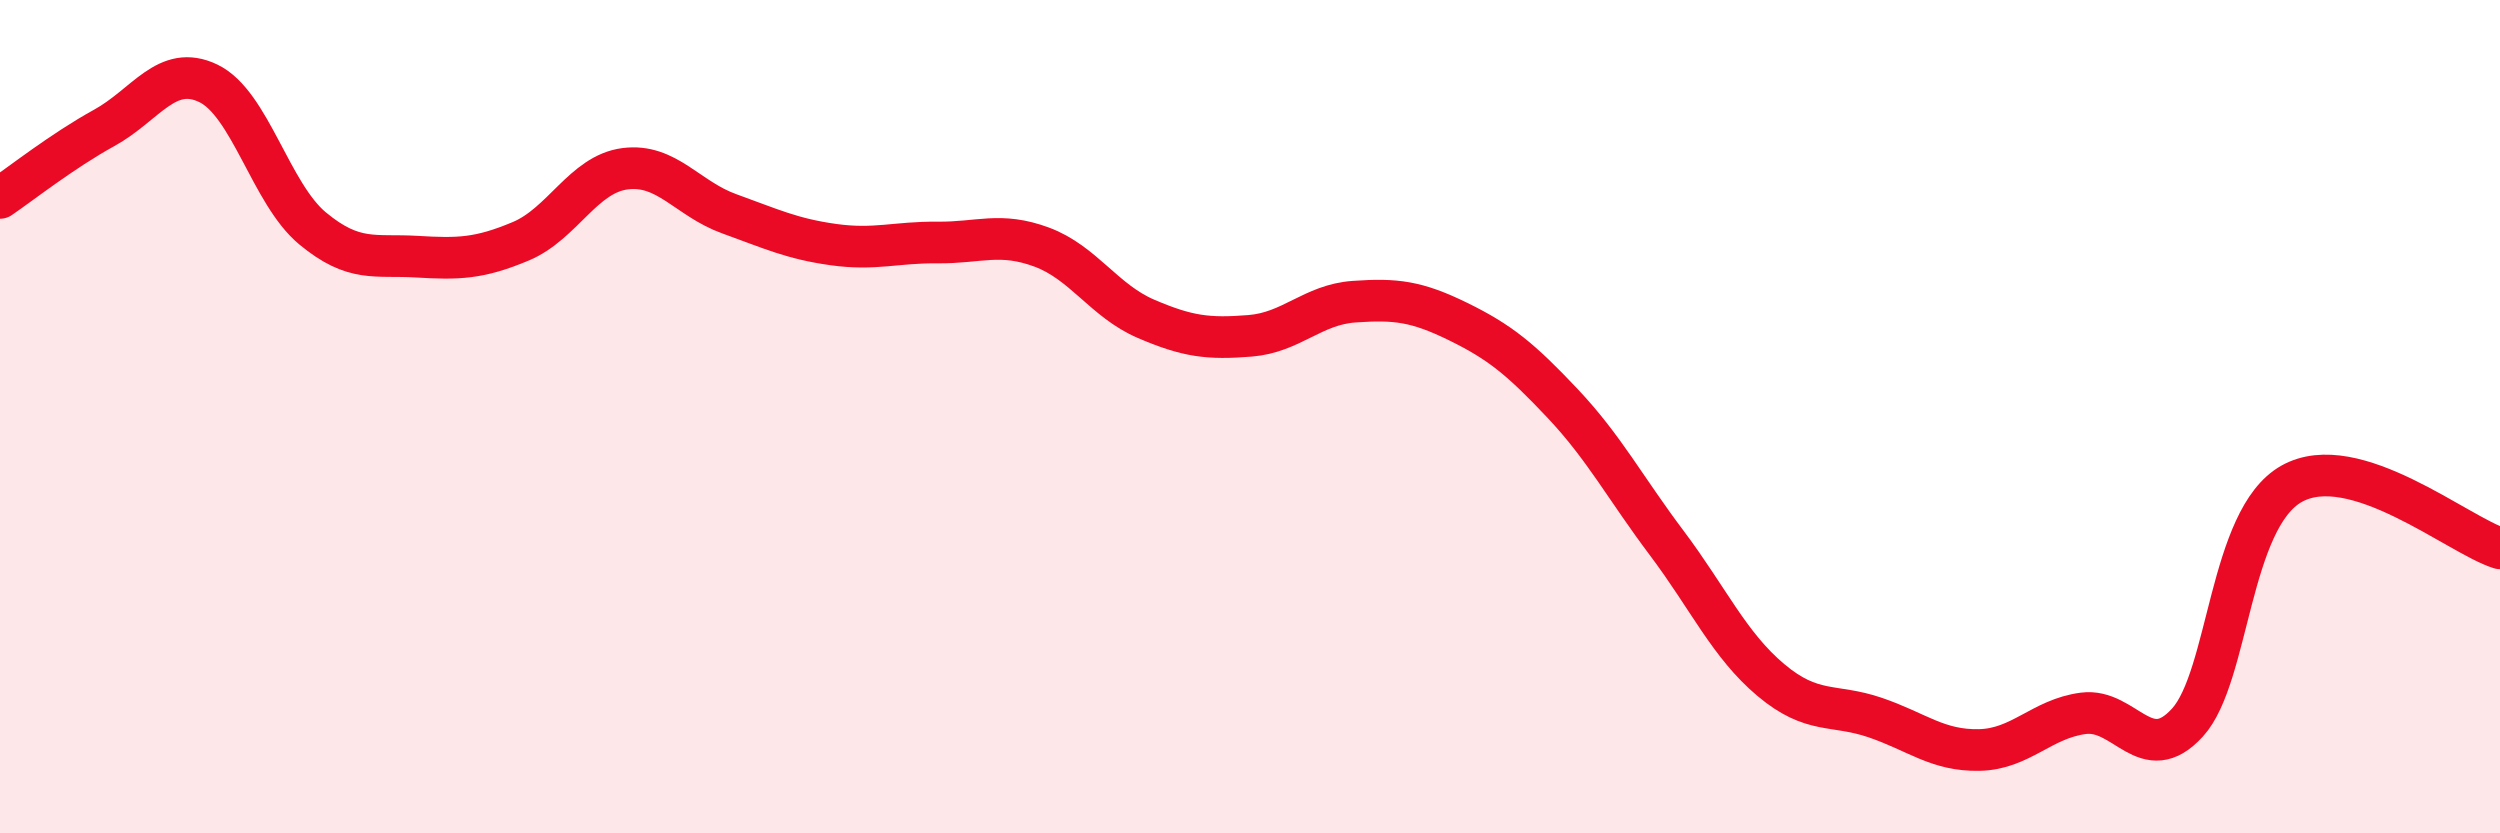
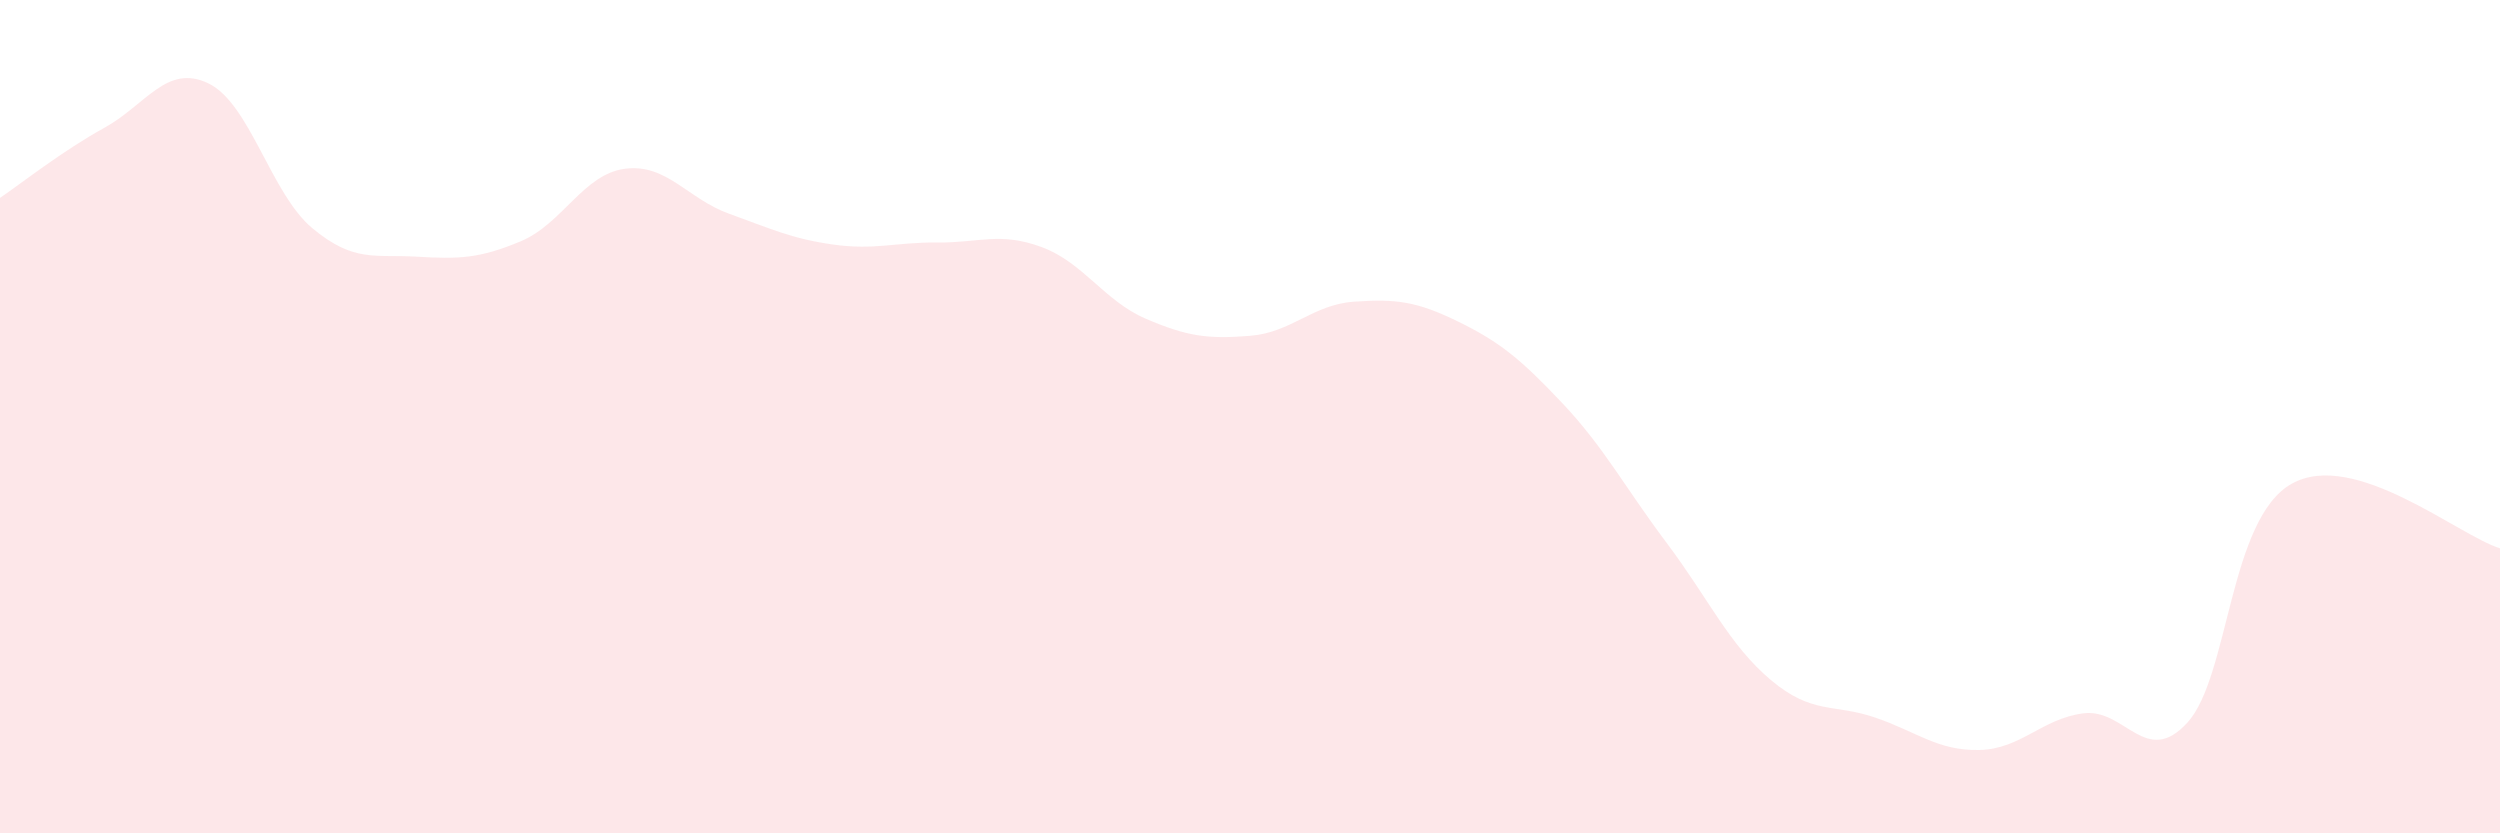
<svg xmlns="http://www.w3.org/2000/svg" width="60" height="20" viewBox="0 0 60 20">
  <path d="M 0,4.75 C 0.5,4.41 1.5,3.62 2.5,3.07 C 3.5,2.52 4,1.52 5,2 C 6,2.48 6.5,4.65 7.5,5.48 C 8.5,6.31 9,6.1 10,6.16 C 11,6.22 11.5,6.21 12.5,5.79 C 13.5,5.37 14,4.18 15,4.05 C 16,3.92 16.5,4.77 17.5,5.13 C 18.5,5.49 19,5.73 20,5.87 C 21,6.01 21.5,5.81 22.5,5.82 C 23.5,5.83 24,5.56 25,5.93 C 26,6.3 26.5,7.22 27.5,7.65 C 28.5,8.08 29,8.14 30,8.06 C 31,7.98 31.5,7.31 32.5,7.24 C 33.5,7.17 34,7.23 35,7.72 C 36,8.21 36.5,8.62 37.5,9.68 C 38.5,10.74 39,11.7 40,13.03 C 41,14.36 41.5,15.48 42.5,16.32 C 43.5,17.16 44,16.88 45,17.22 C 46,17.56 46.5,18.02 47.5,18 C 48.5,17.98 49,17.25 50,17.12 C 51,16.99 51.5,18.44 52.5,17.34 C 53.5,16.24 53.5,12.45 55,11.61 C 56.5,10.77 59,12.85 60,13.16L60 20L0 20Z" fill="#EB0A25" opacity="0.1" stroke-linecap="round" stroke-linejoin="round" />
-   <path d="M 0,4.75 C 0.5,4.41 1.5,3.62 2.5,3.07 C 3.5,2.52 4,1.52 5,2 C 6,2.48 6.5,4.65 7.5,5.48 C 8.5,6.31 9,6.1 10,6.16 C 11,6.22 11.5,6.21 12.5,5.79 C 13.5,5.37 14,4.18 15,4.05 C 16,3.92 16.5,4.77 17.5,5.13 C 18.5,5.49 19,5.73 20,5.87 C 21,6.01 21.5,5.81 22.5,5.82 C 23.5,5.83 24,5.56 25,5.93 C 26,6.3 26.5,7.22 27.5,7.65 C 28.5,8.08 29,8.14 30,8.06 C 31,7.98 31.5,7.31 32.5,7.24 C 33.5,7.17 34,7.23 35,7.72 C 36,8.21 36.5,8.62 37.5,9.68 C 38.5,10.74 39,11.7 40,13.03 C 41,14.36 41.5,15.48 42.5,16.32 C 43.5,17.16 44,16.88 45,17.22 C 46,17.56 46.5,18.02 47.5,18 C 48.5,17.98 49,17.25 50,17.12 C 51,16.99 51.5,18.44 52.5,17.34 C 53.5,16.24 53.5,12.45 55,11.61 C 56.5,10.77 59,12.85 60,13.16" stroke="#EB0A25" stroke-width="1" fill="none" stroke-linecap="round" stroke-linejoin="round" />
</svg>